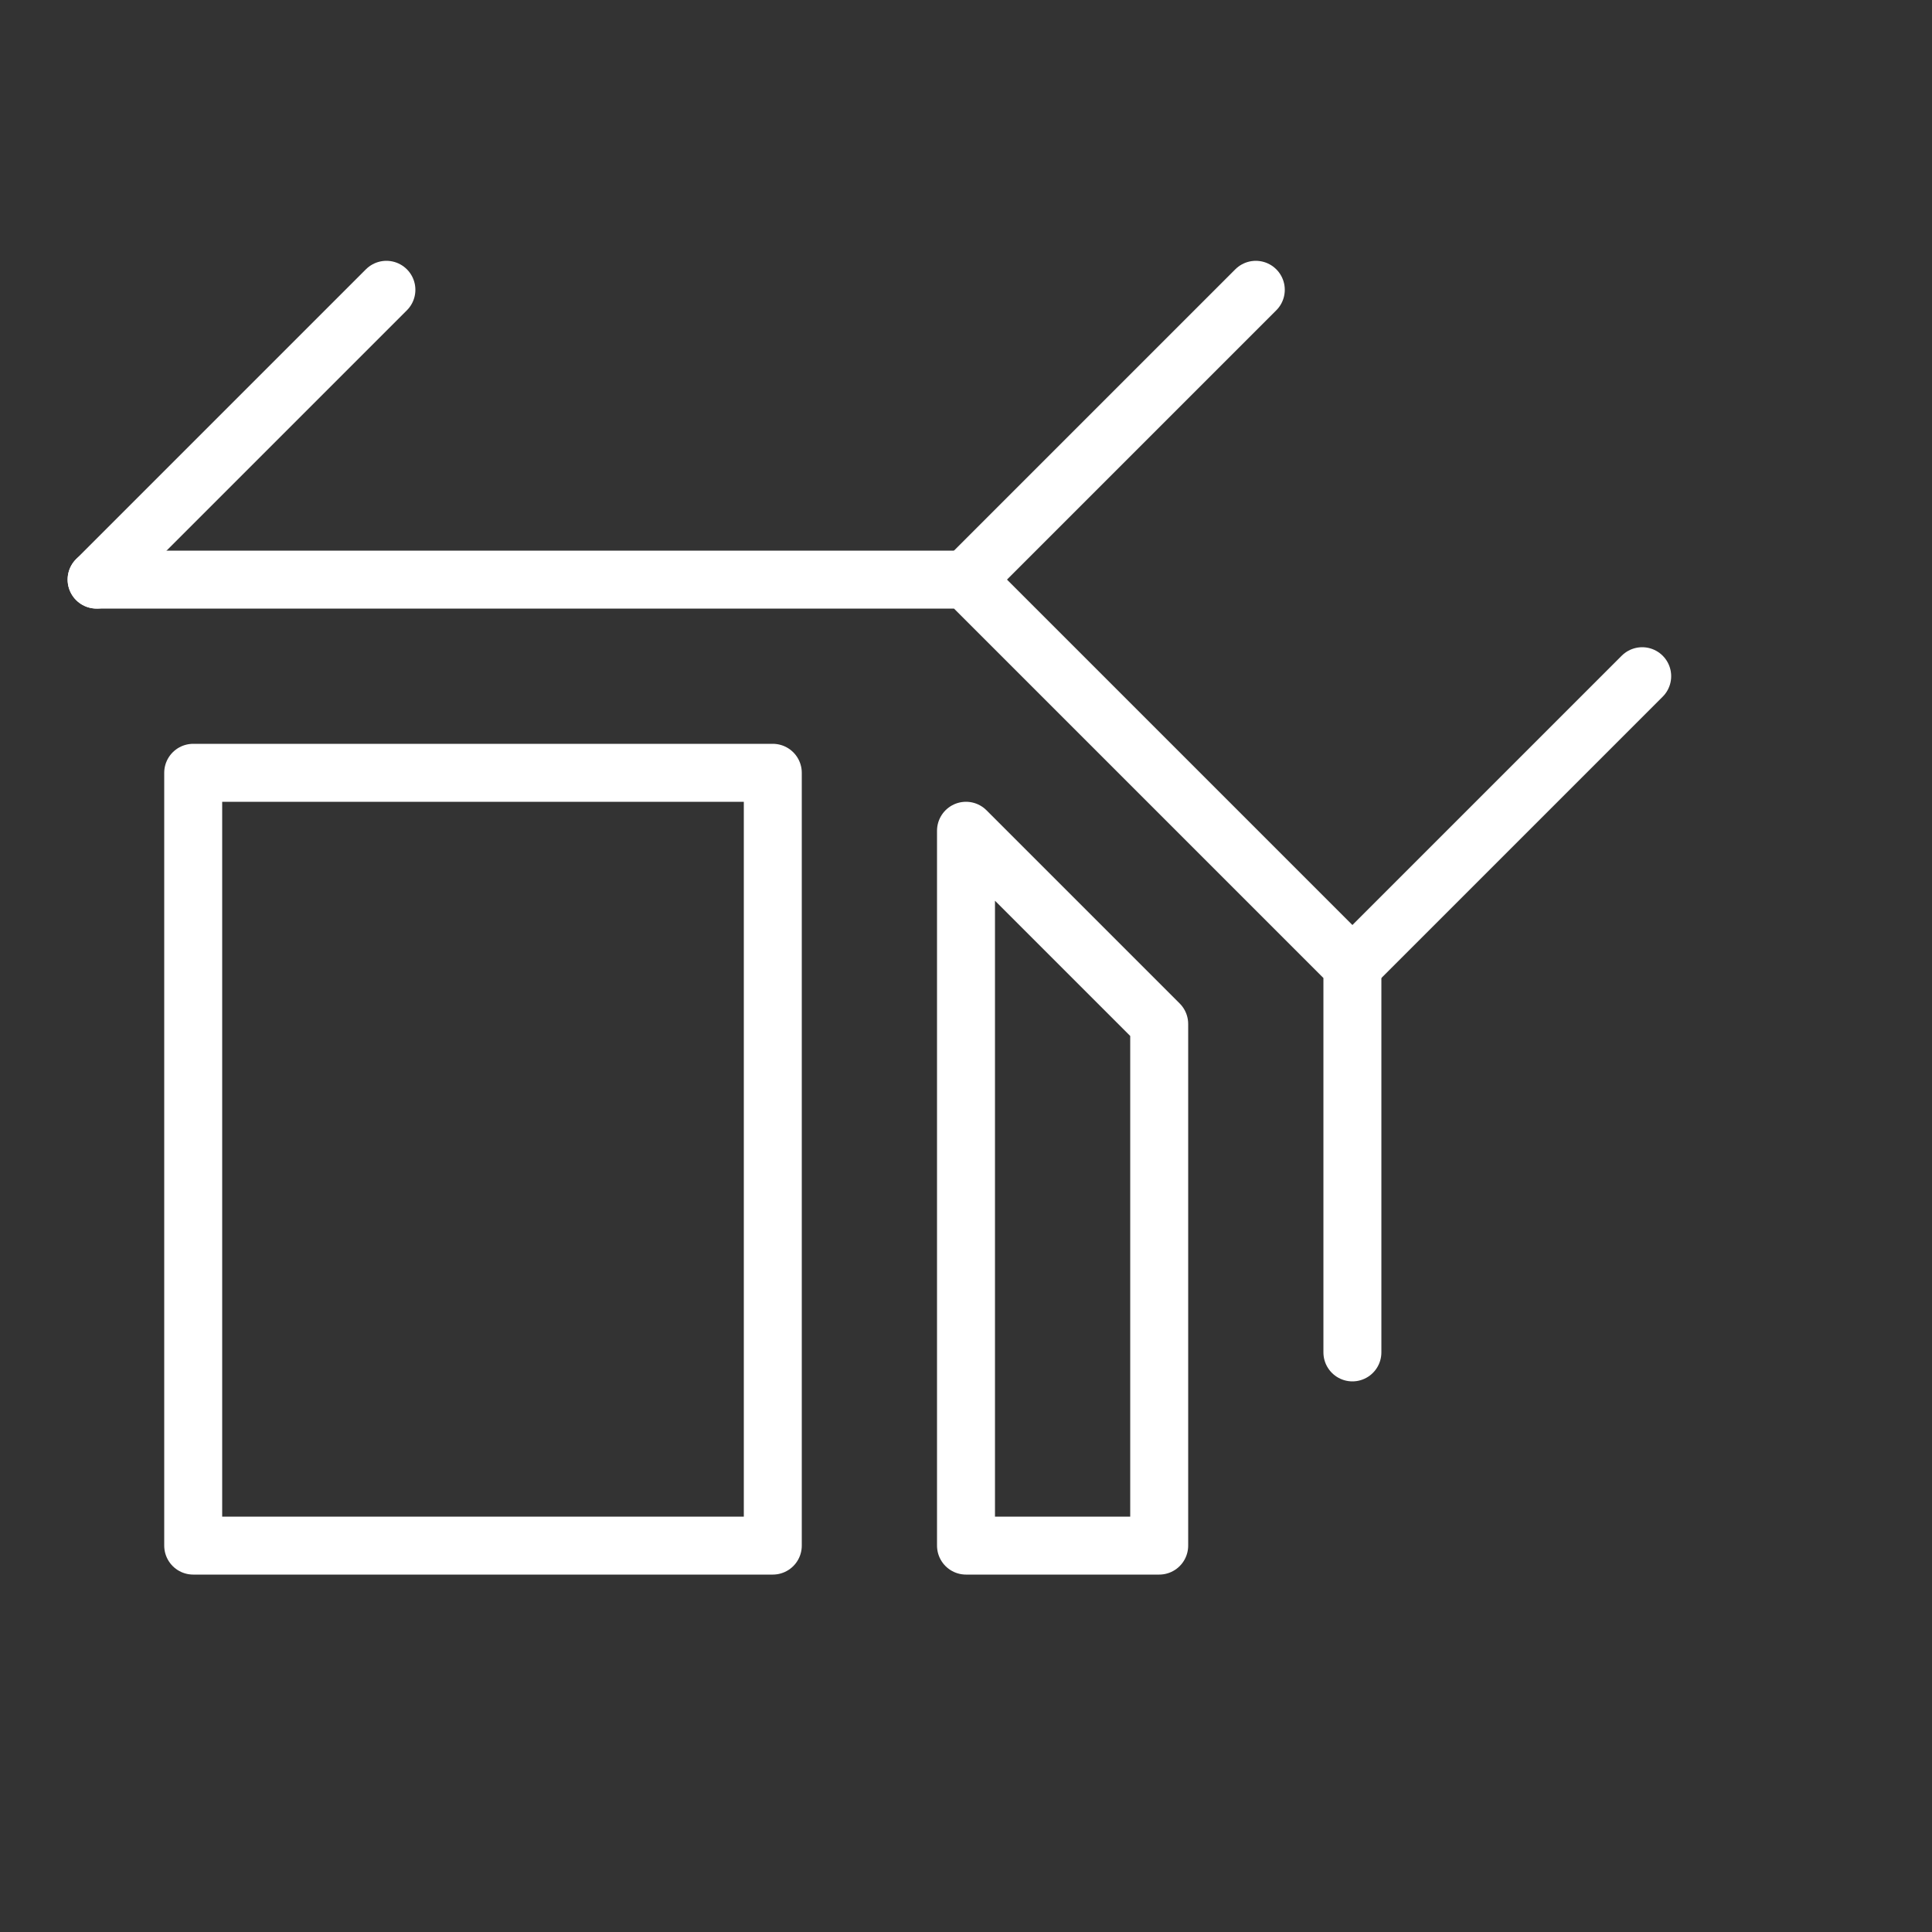
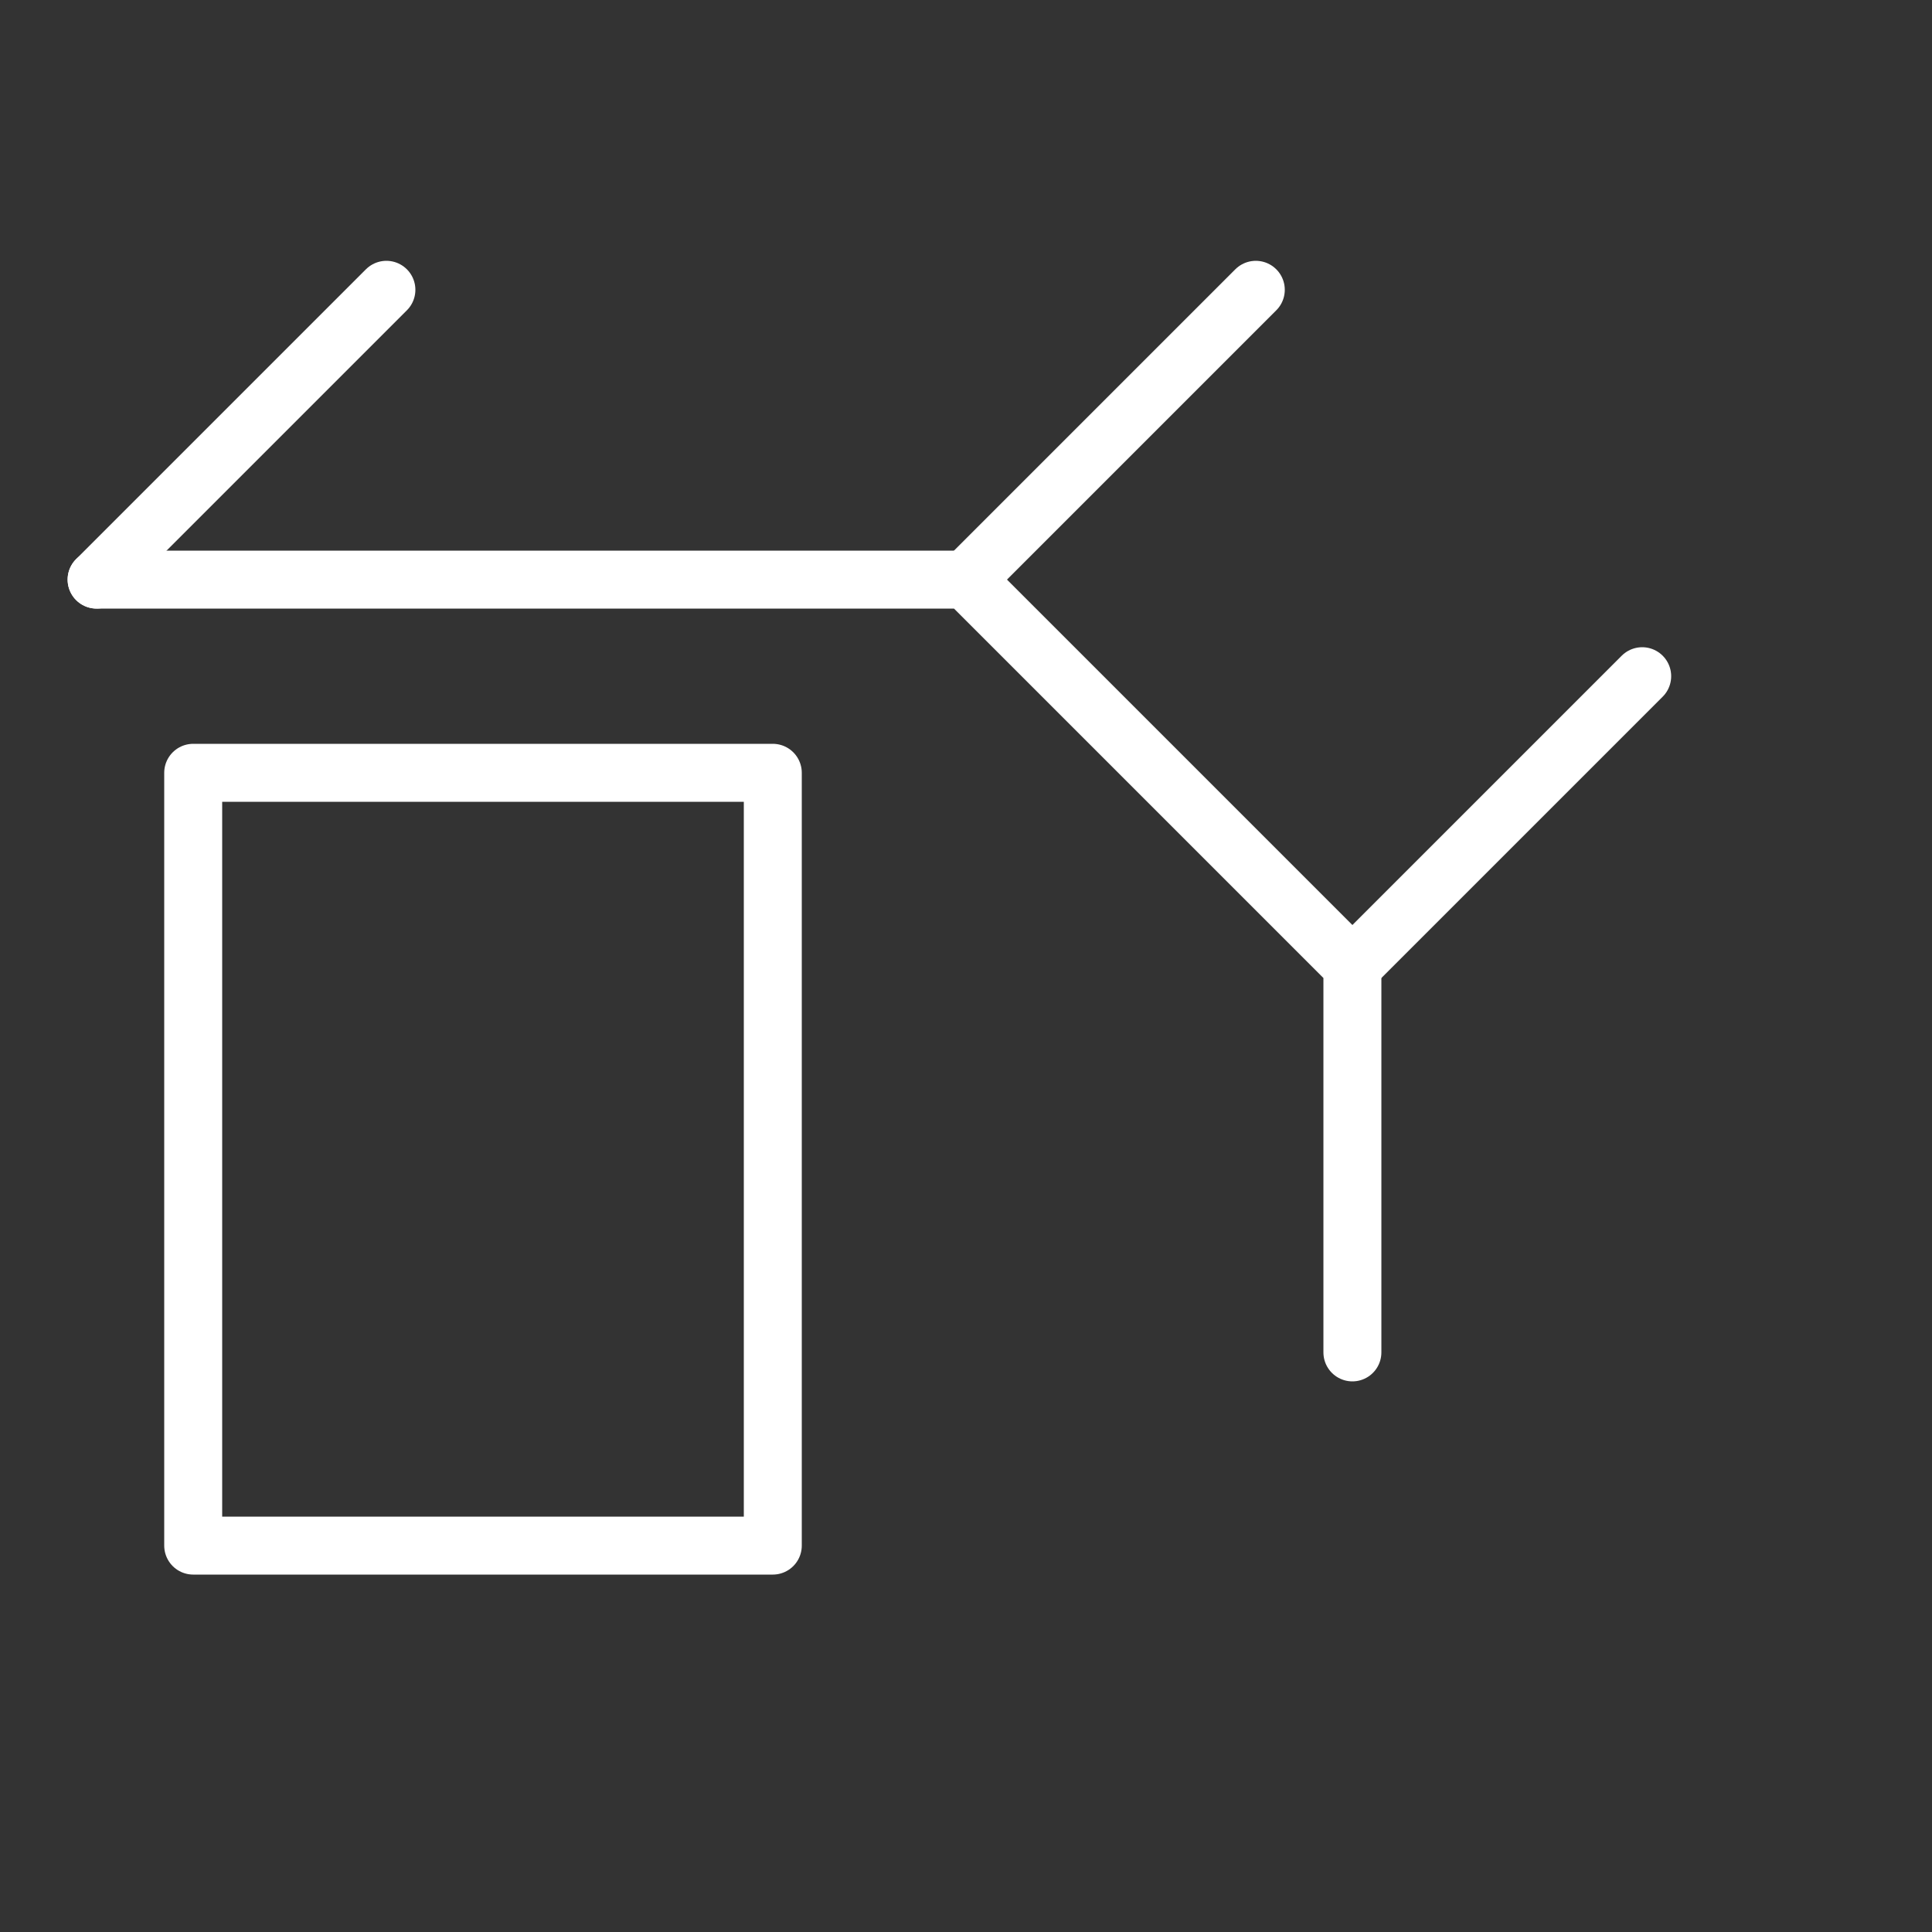
<svg xmlns="http://www.w3.org/2000/svg" stroke="white" stroke-linejoin="round" stroke-linecap="round" viewBox="0 0 100 100" width="300" height="300">
  <rect x="0" y="0" width="100" height="100" fill="#333333" stroke="none" />
  <polyline points="5,30 50,30 70,50 70,70" fill="none" stroke-width="3" />
  <polyline points="10,40 40,40 40,80 10,80 10,40" fill="none" stroke-width="3" />
-   <polyline points="50,43 60,53 60,80 50,80 50,43" fill="none" stroke-width="3" />
  <polyline points="70,50 85,35" fill="none" stroke-width="3" />
  <polyline points="50,30 65,15" fill="none" stroke-width="3" />
  <polyline points="5,30 20,15" fill="none" stroke-width="3" />
</svg>